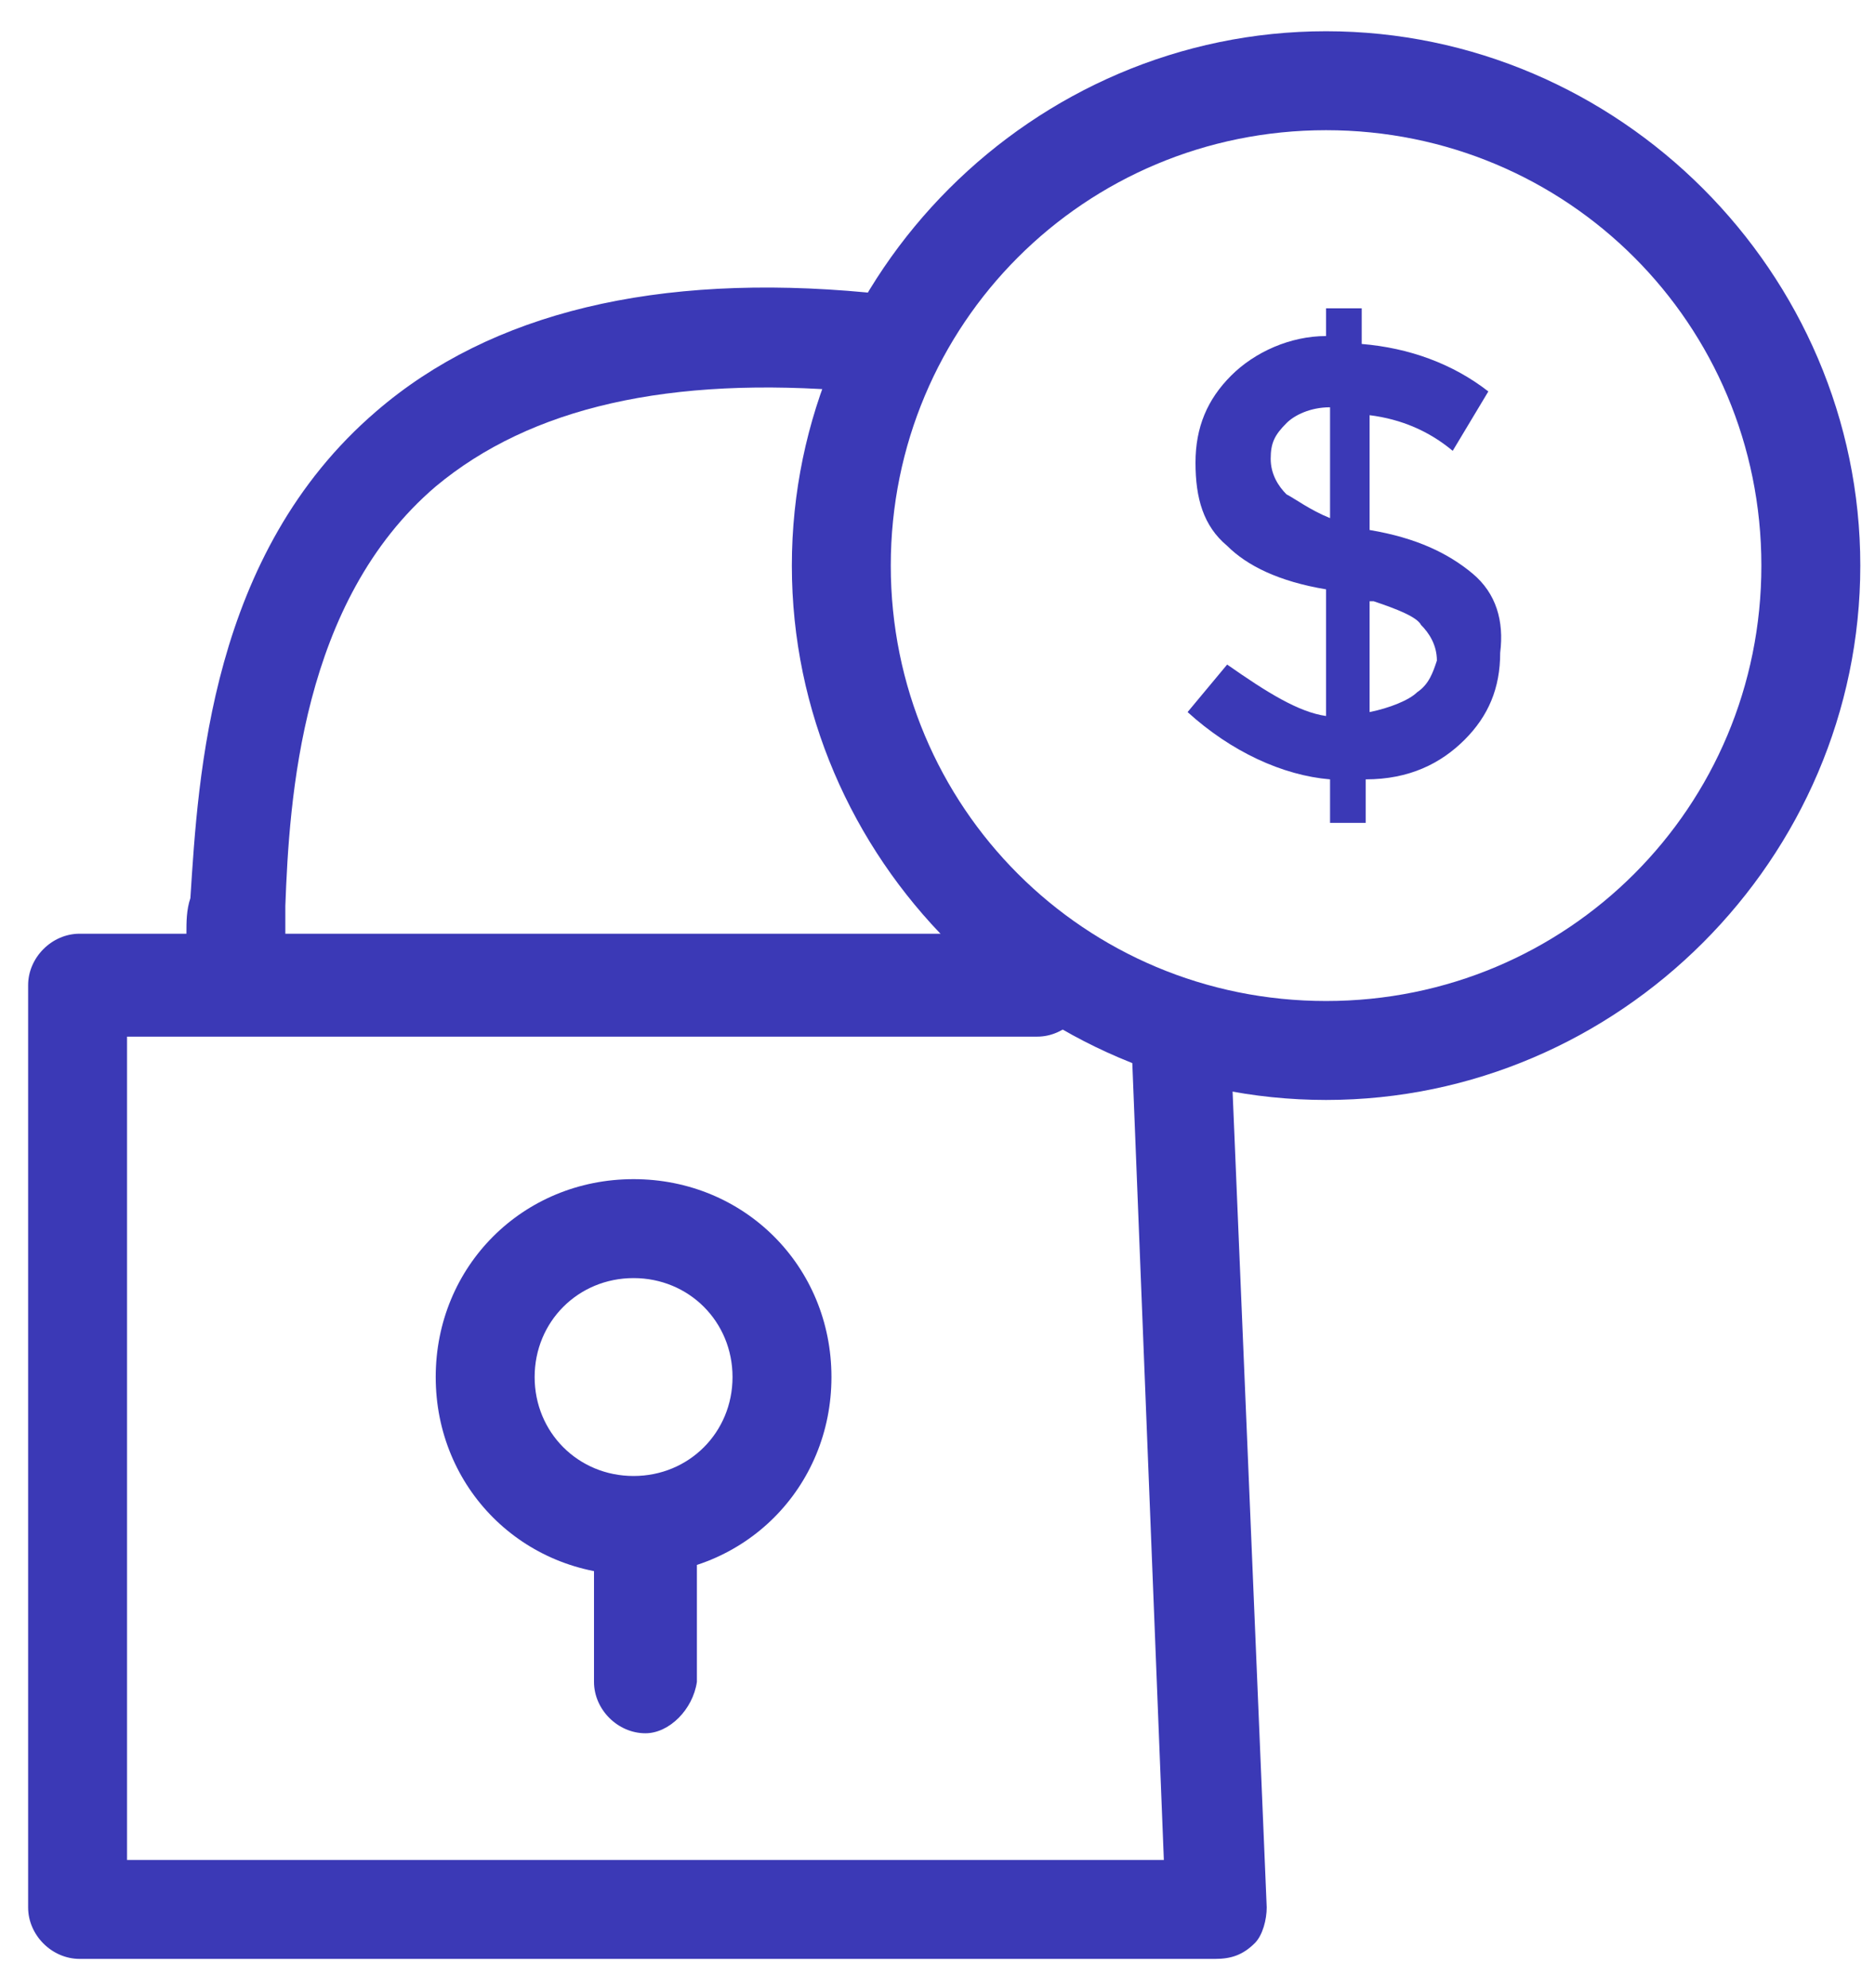
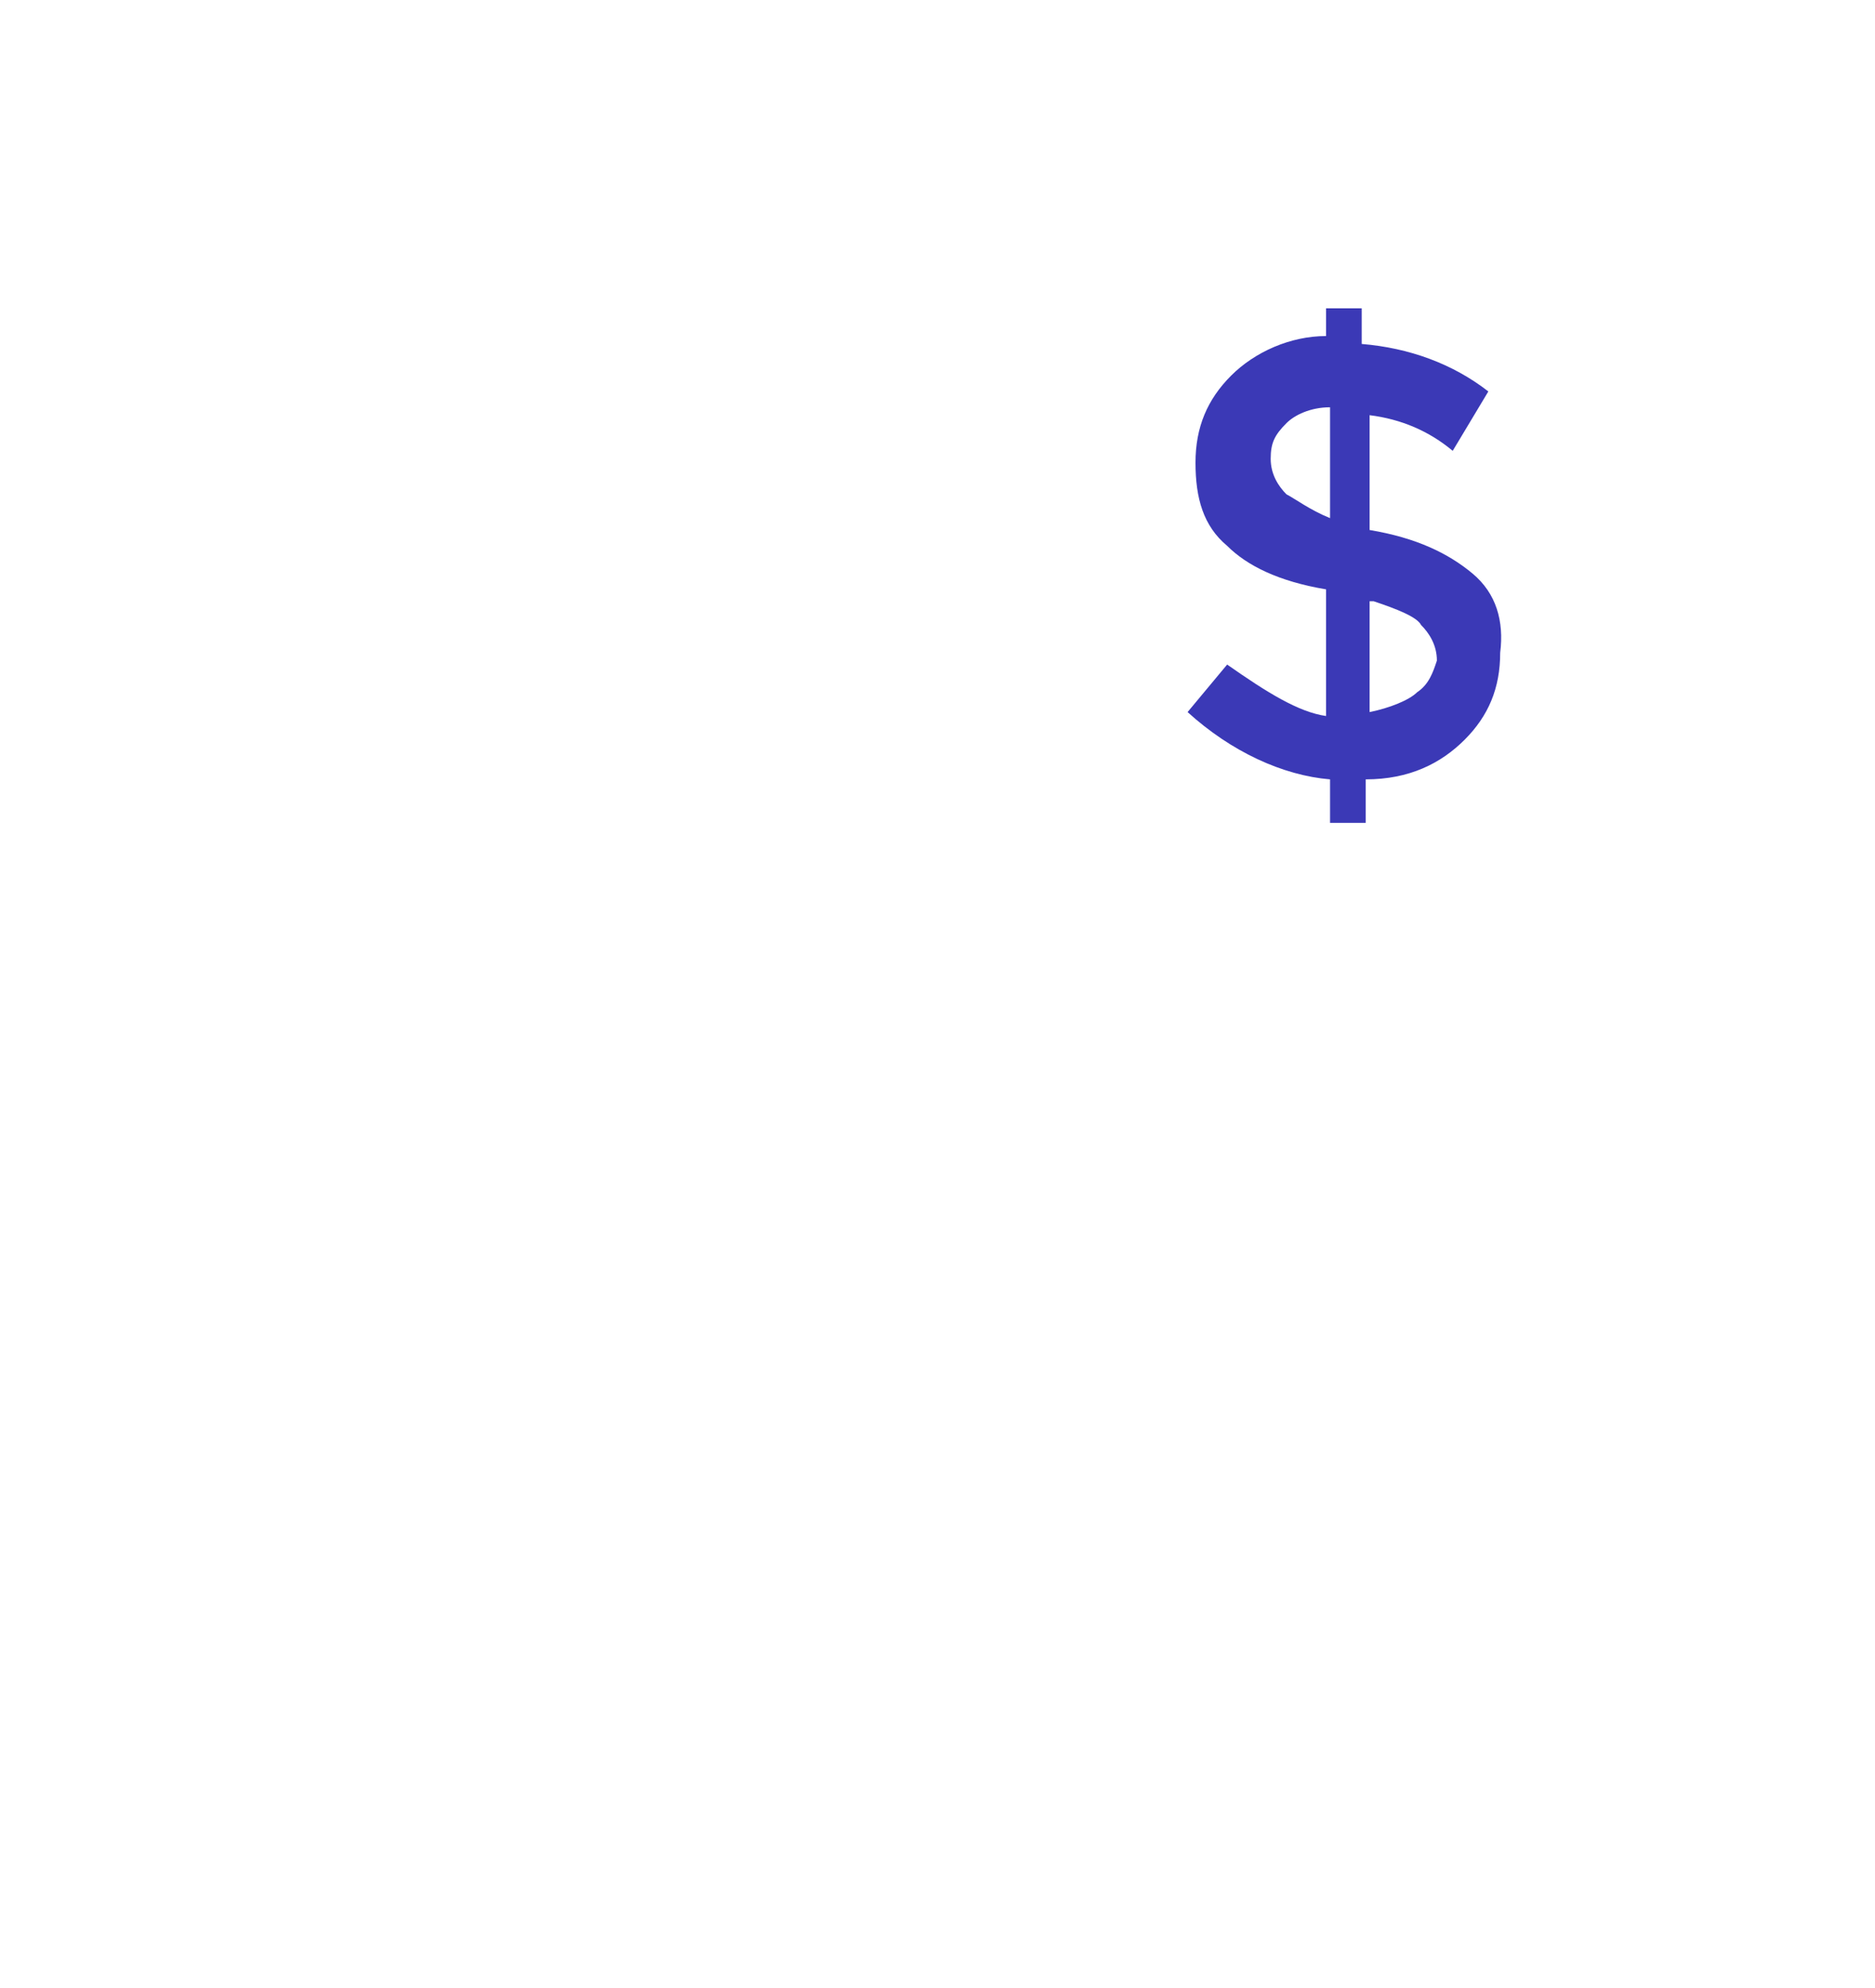
<svg xmlns="http://www.w3.org/2000/svg" width="50" height="53" viewBox="0 0 50 53" fill="none">
-   <path d="M32.408 52.224H2.122C1.383 52.224 0.75 51.591 0.75 50.852V26.265C0.75 25.526 1.383 24.893 2.122 24.893H4.971C4.971 24.577 4.971 24.26 5.077 23.944C5.288 20.672 5.604 14.763 10.036 10.964C13.097 8.326 17.529 7.27 23.121 7.798C23.86 7.904 24.388 8.537 24.282 9.275C24.177 10.014 23.544 10.542 22.805 10.436C17.845 10.014 14.152 10.858 11.619 12.969C8.031 16.029 7.715 21.305 7.609 24.154C7.609 24.366 7.609 24.682 7.609 24.893H27.659C28.398 24.893 29.031 25.526 29.031 26.265C29.031 27.004 28.398 27.637 27.659 27.637H3.388V49.586H31.036L30.192 28.27C30.192 27.531 30.719 26.898 31.458 26.898C32.197 26.898 32.83 27.426 32.83 28.165L33.779 50.852C33.779 51.169 33.674 51.591 33.463 51.802C33.146 52.119 32.83 52.224 32.408 52.224Z" fill="#3B39B6" />
  <path d="M39.267 15.29C38.634 14.763 37.789 14.341 36.523 14.13V11.069C37.367 11.175 38.106 11.491 38.739 12.019L39.689 10.436C38.739 9.697 37.578 9.275 36.312 9.17V8.22H35.362V8.959C34.413 8.959 33.463 9.381 32.83 10.014C32.197 10.647 31.88 11.386 31.88 12.336C31.88 13.285 32.091 14.024 32.724 14.552C33.252 15.079 34.096 15.501 35.362 15.712V19.089C34.624 18.984 33.779 18.456 32.724 17.717L31.669 18.984C32.83 20.039 34.202 20.672 35.468 20.778V21.938H36.418V20.778C37.578 20.778 38.423 20.355 39.056 19.722C39.689 19.089 40.005 18.351 40.005 17.401C40.111 16.557 39.9 15.818 39.267 15.29ZM35.468 13.813C34.94 13.602 34.518 13.285 34.307 13.18C34.096 12.969 33.885 12.652 33.885 12.23C33.885 11.808 33.99 11.597 34.307 11.28C34.518 11.069 34.94 10.858 35.468 10.858V13.813ZM37.789 18.456C37.578 18.667 37.051 18.878 36.523 18.984V16.029H36.629C37.262 16.24 37.789 16.451 37.895 16.662C38.106 16.873 38.317 17.19 38.317 17.612C38.212 17.928 38.106 18.245 37.789 18.456Z" fill="#3B39B6" />
-   <path d="M17.212 46.209C16.473 46.209 15.84 45.576 15.84 44.838V41.355C15.84 40.617 16.473 39.983 17.212 39.983C17.95 39.983 18.584 40.617 18.584 41.355V44.838C18.478 45.576 17.845 46.209 17.212 46.209Z" fill="#3B39B6" />
-   <path d="M16.895 41.988C13.941 41.988 11.619 39.667 11.619 36.712C11.619 33.757 13.941 31.436 16.895 31.436C19.85 31.436 22.172 33.757 22.172 36.712C22.172 39.667 19.85 41.988 16.895 41.988ZM16.895 34.074C15.418 34.074 14.257 35.235 14.257 36.712C14.257 38.189 15.418 39.35 16.895 39.35C18.373 39.35 19.534 38.189 19.534 36.712C19.534 35.235 18.373 34.074 16.895 34.074Z" fill="#3B39B6" />
-   <path d="M35.362 29.325C27.553 29.325 21.116 22.888 21.116 15.079C21.116 7.27 27.553 0.833 35.362 0.833C43.171 0.833 49.608 7.27 49.608 15.079C49.608 22.888 43.171 29.325 35.362 29.325ZM35.362 3.471C28.925 3.471 23.754 8.642 23.754 15.079C23.754 21.516 28.925 26.687 35.362 26.687C41.799 26.687 46.97 21.516 46.97 15.079C46.97 8.642 41.799 3.471 35.362 3.471Z" fill="#3B39B6" />
</svg>